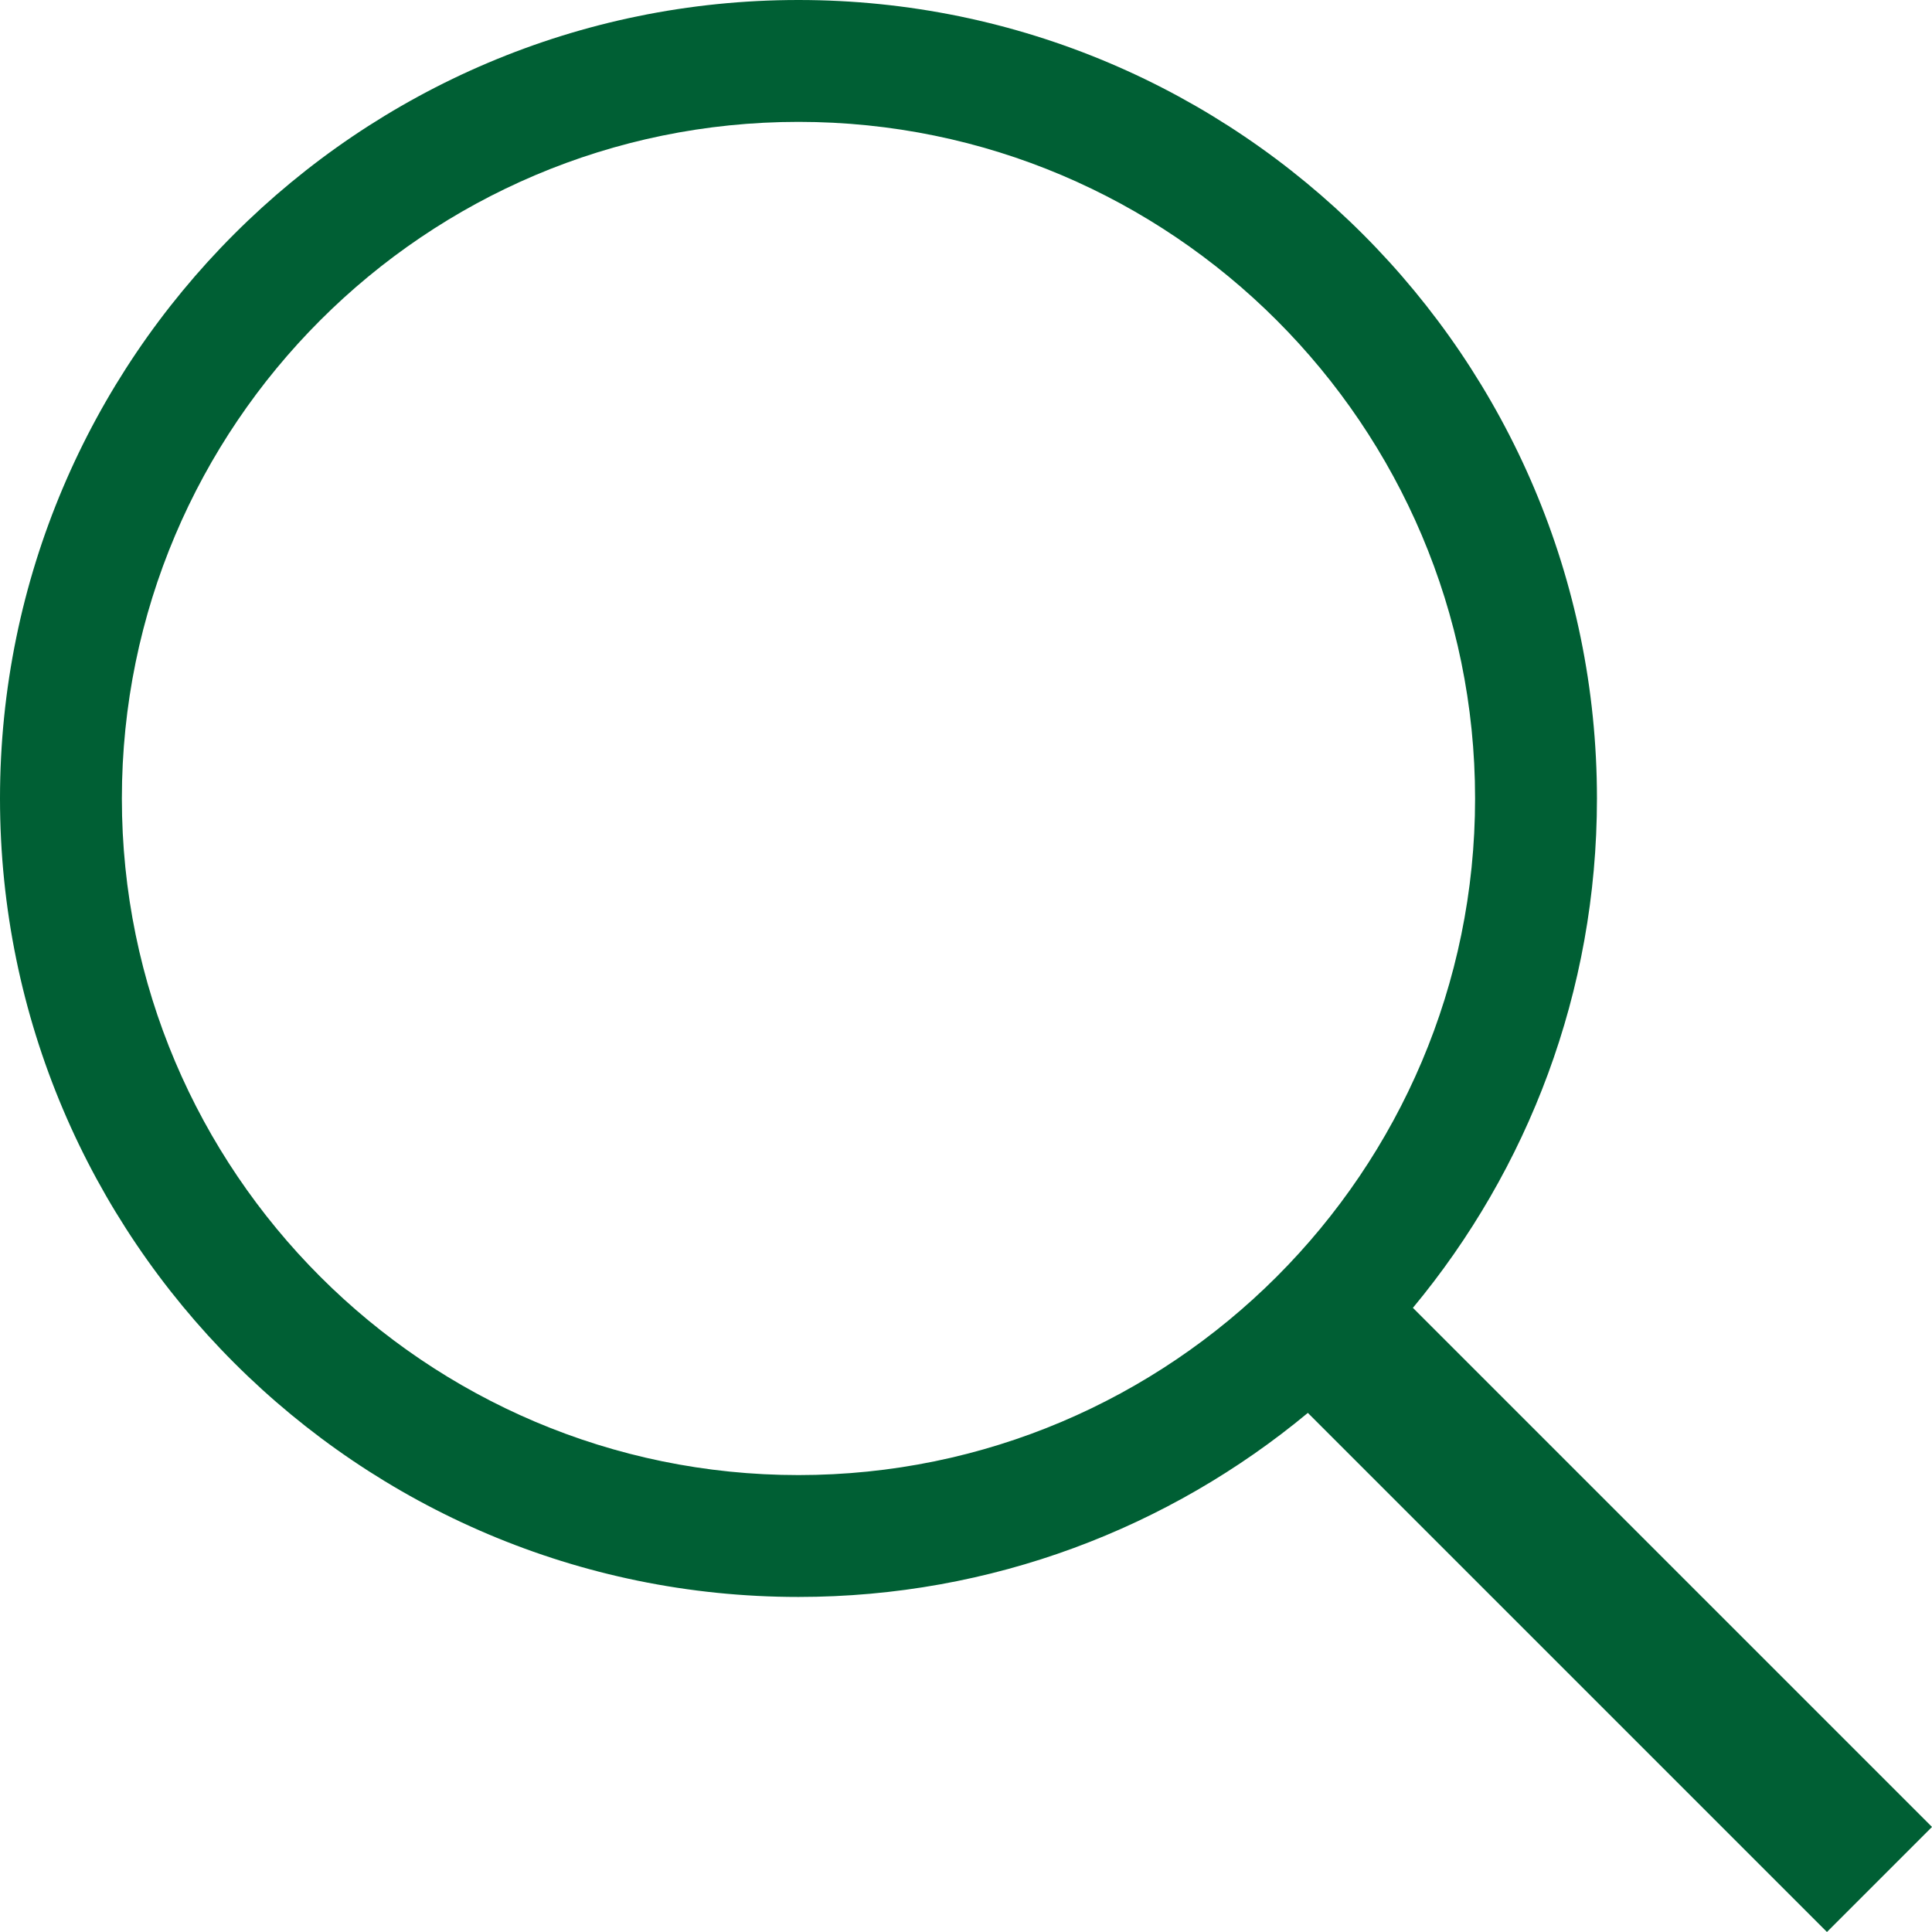
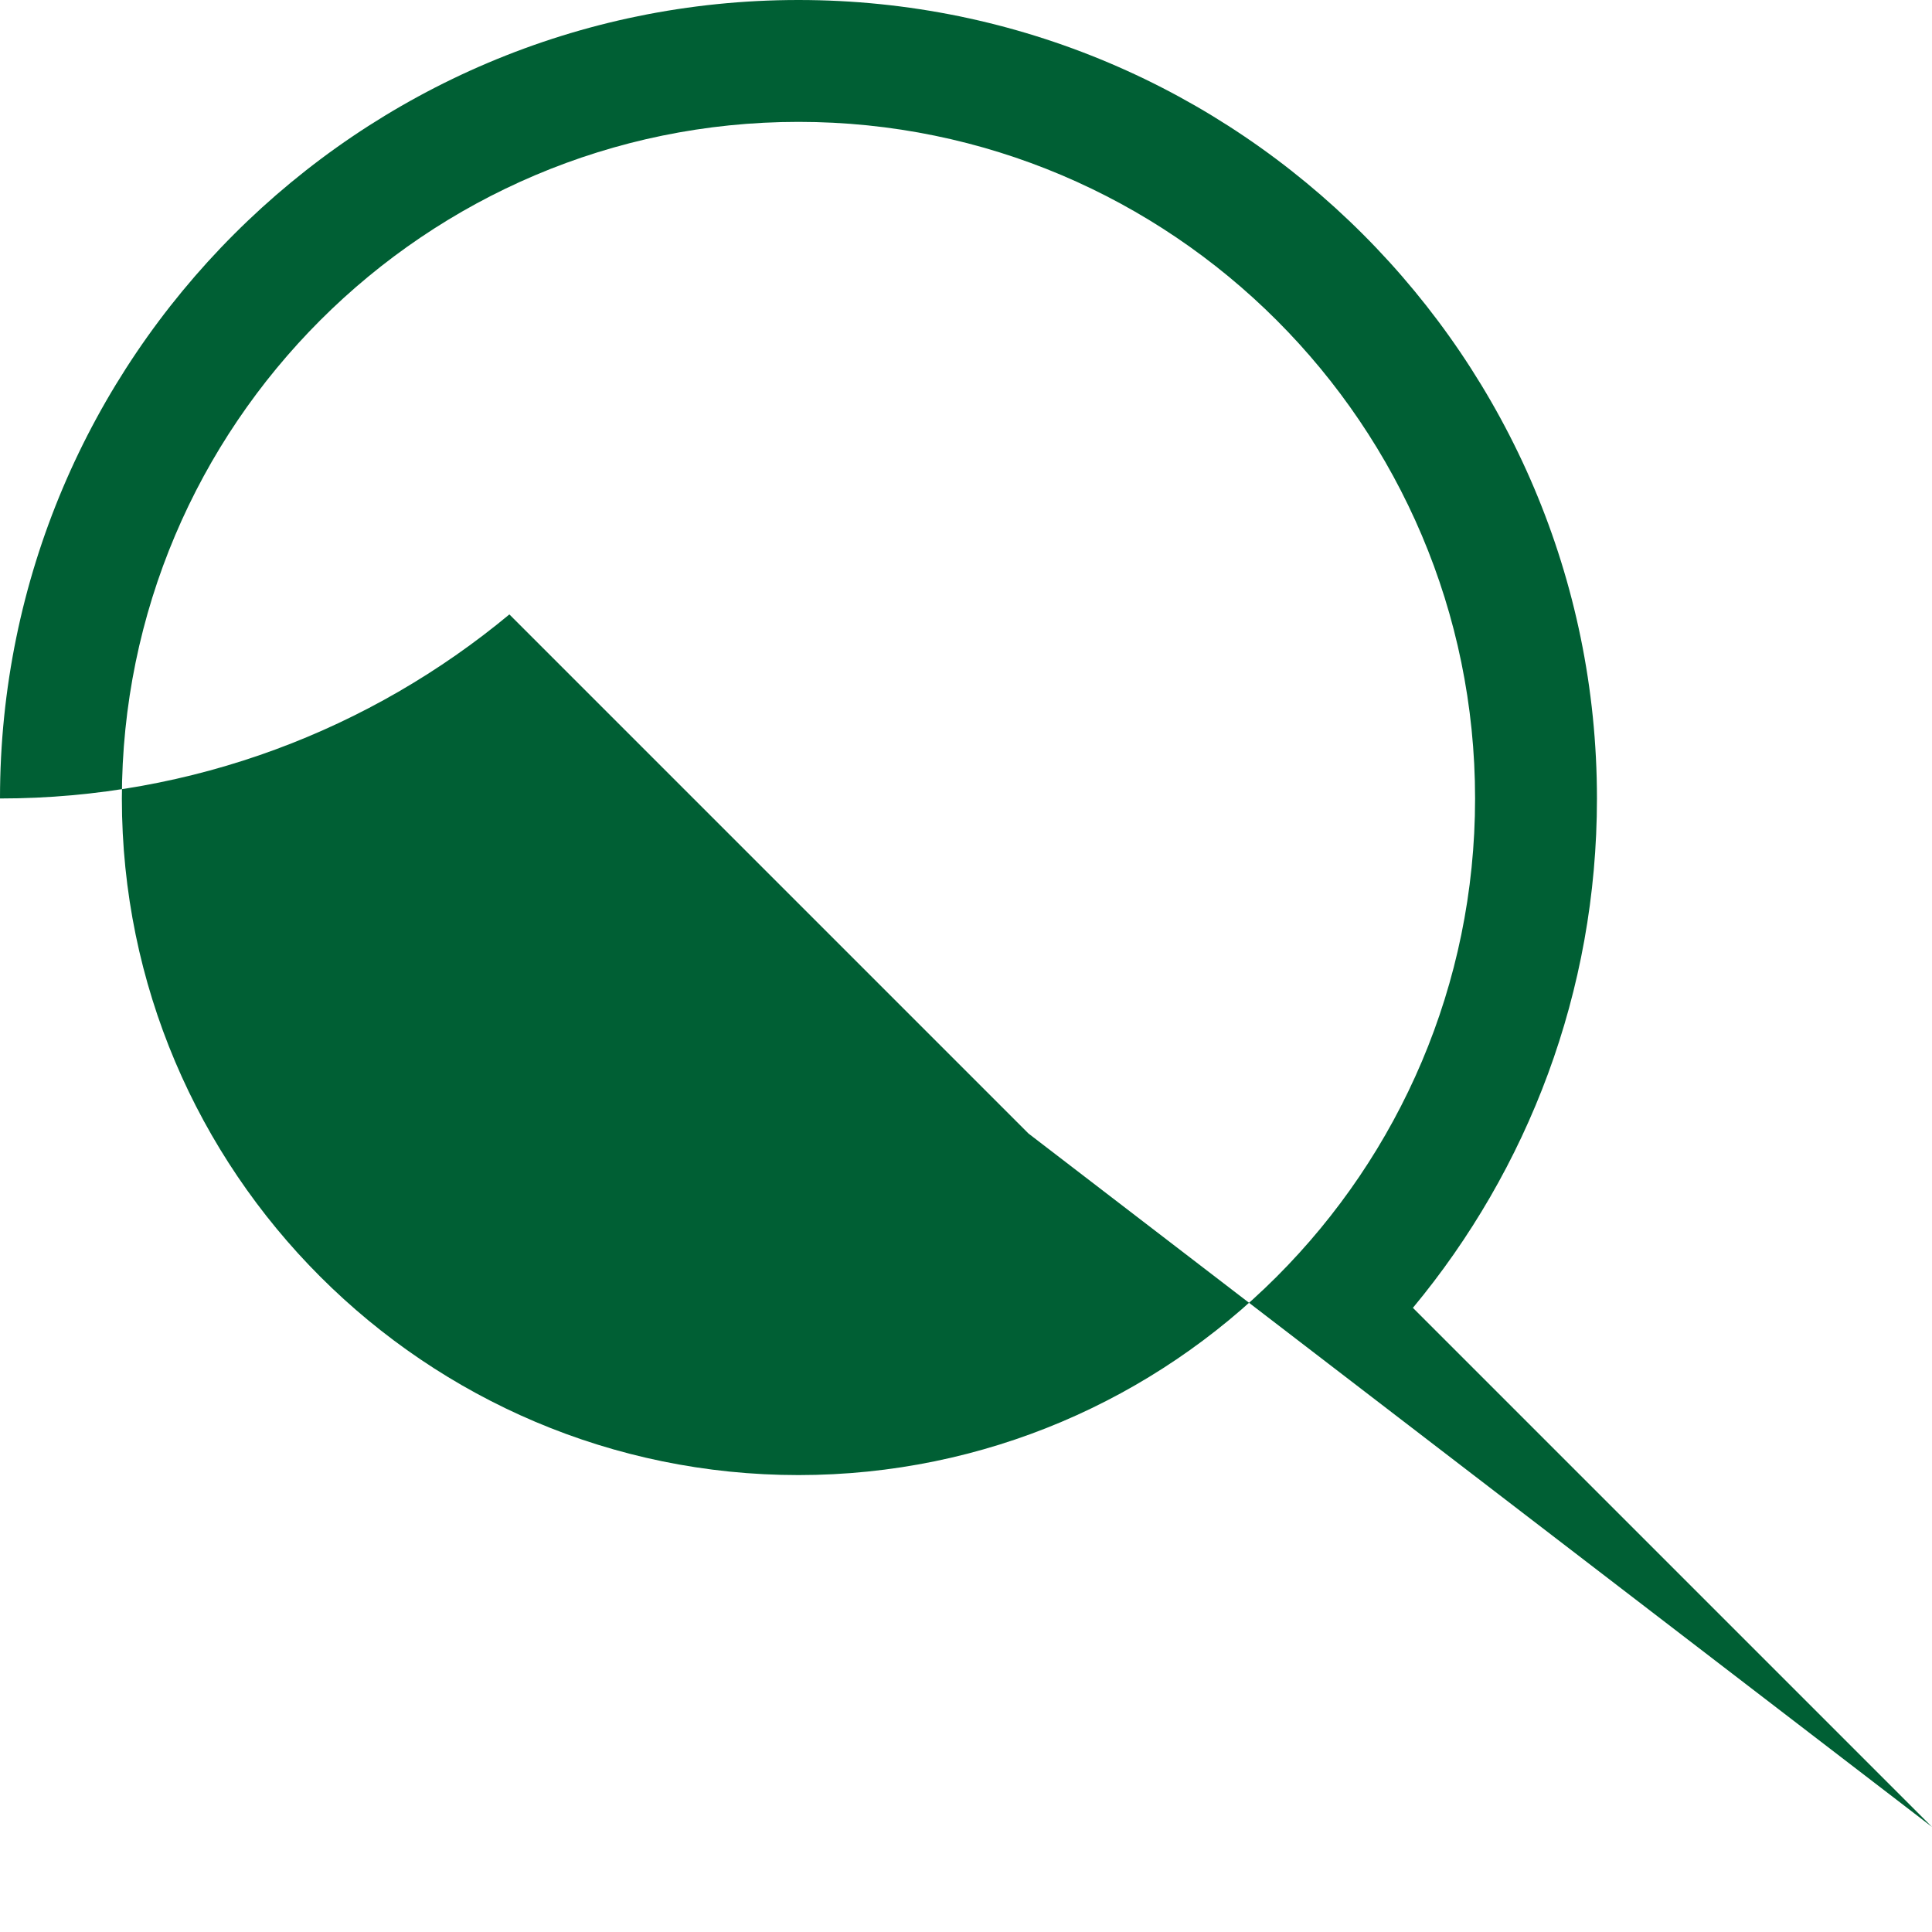
<svg xmlns="http://www.w3.org/2000/svg" version="1.1" id="レイヤー_1" x="0px" y="0px" viewBox="0 0 221.939 221.939" style="enable-background:new 0 0 221.939 221.939;" xml:space="preserve">
  <style type="text/css">
	.st0{fill:#005F34;}
</style>
-   <path class="st0" d="M221.939,209.871l-59.632-59.632  c13.197-15.891,21.143-36.292,21.143-58.515C183.45,41.148,142.303,0,91.725,0  C41.148,0,0,41.148,0,91.725c0,50.578,41.148,91.725,91.725,91.725  c22.223,0,42.623-7.946,58.515-21.143l59.632,59.632L221.939,209.871z M91.725,169.45  C48.867,169.45,14,134.583,14,91.725S48.867,14,91.725,14s77.725,34.867,77.725,77.725  S134.583,169.45,91.725,169.45z" />
+   <path class="st0" d="M221.939,209.871l-59.632-59.632  c13.197-15.891,21.143-36.292,21.143-58.515C183.45,41.148,142.303,0,91.725,0  C41.148,0,0,41.148,0,91.725c22.223,0,42.623-7.946,58.515-21.143l59.632,59.632L221.939,209.871z M91.725,169.45  C48.867,169.45,14,134.583,14,91.725S48.867,14,91.725,14s77.725,34.867,77.725,77.725  S134.583,169.45,91.725,169.45z" />
</svg>